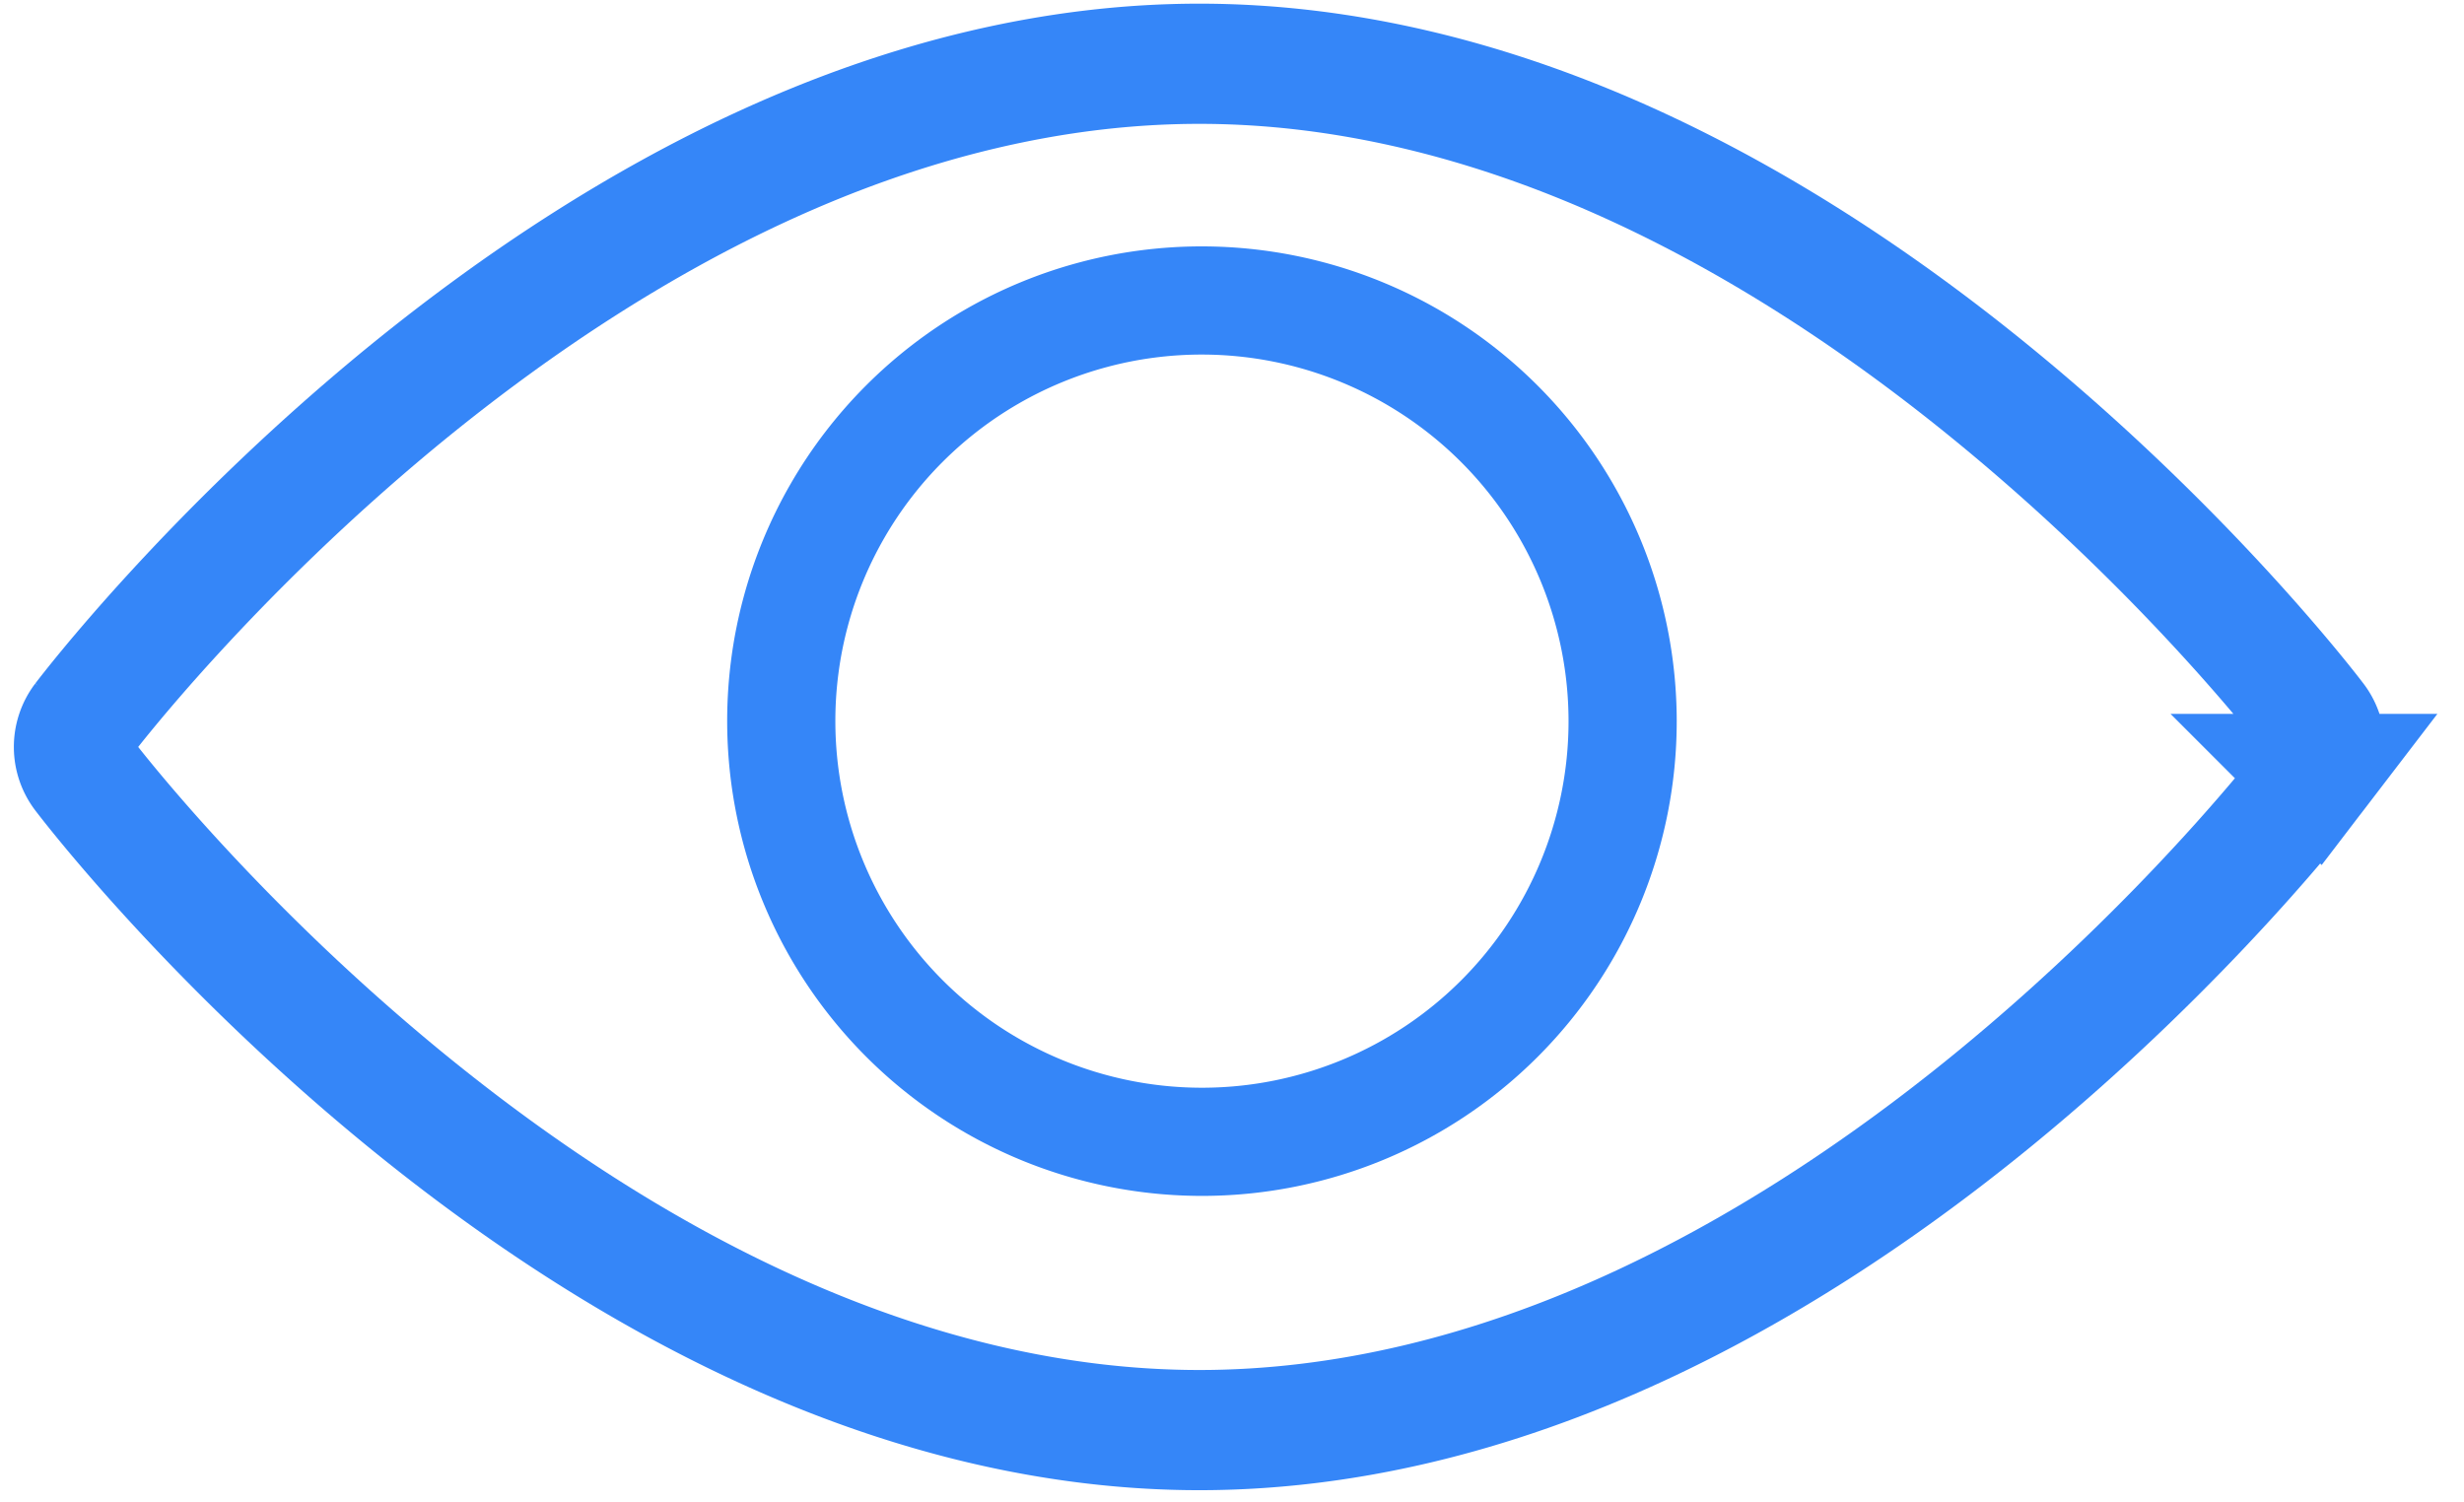
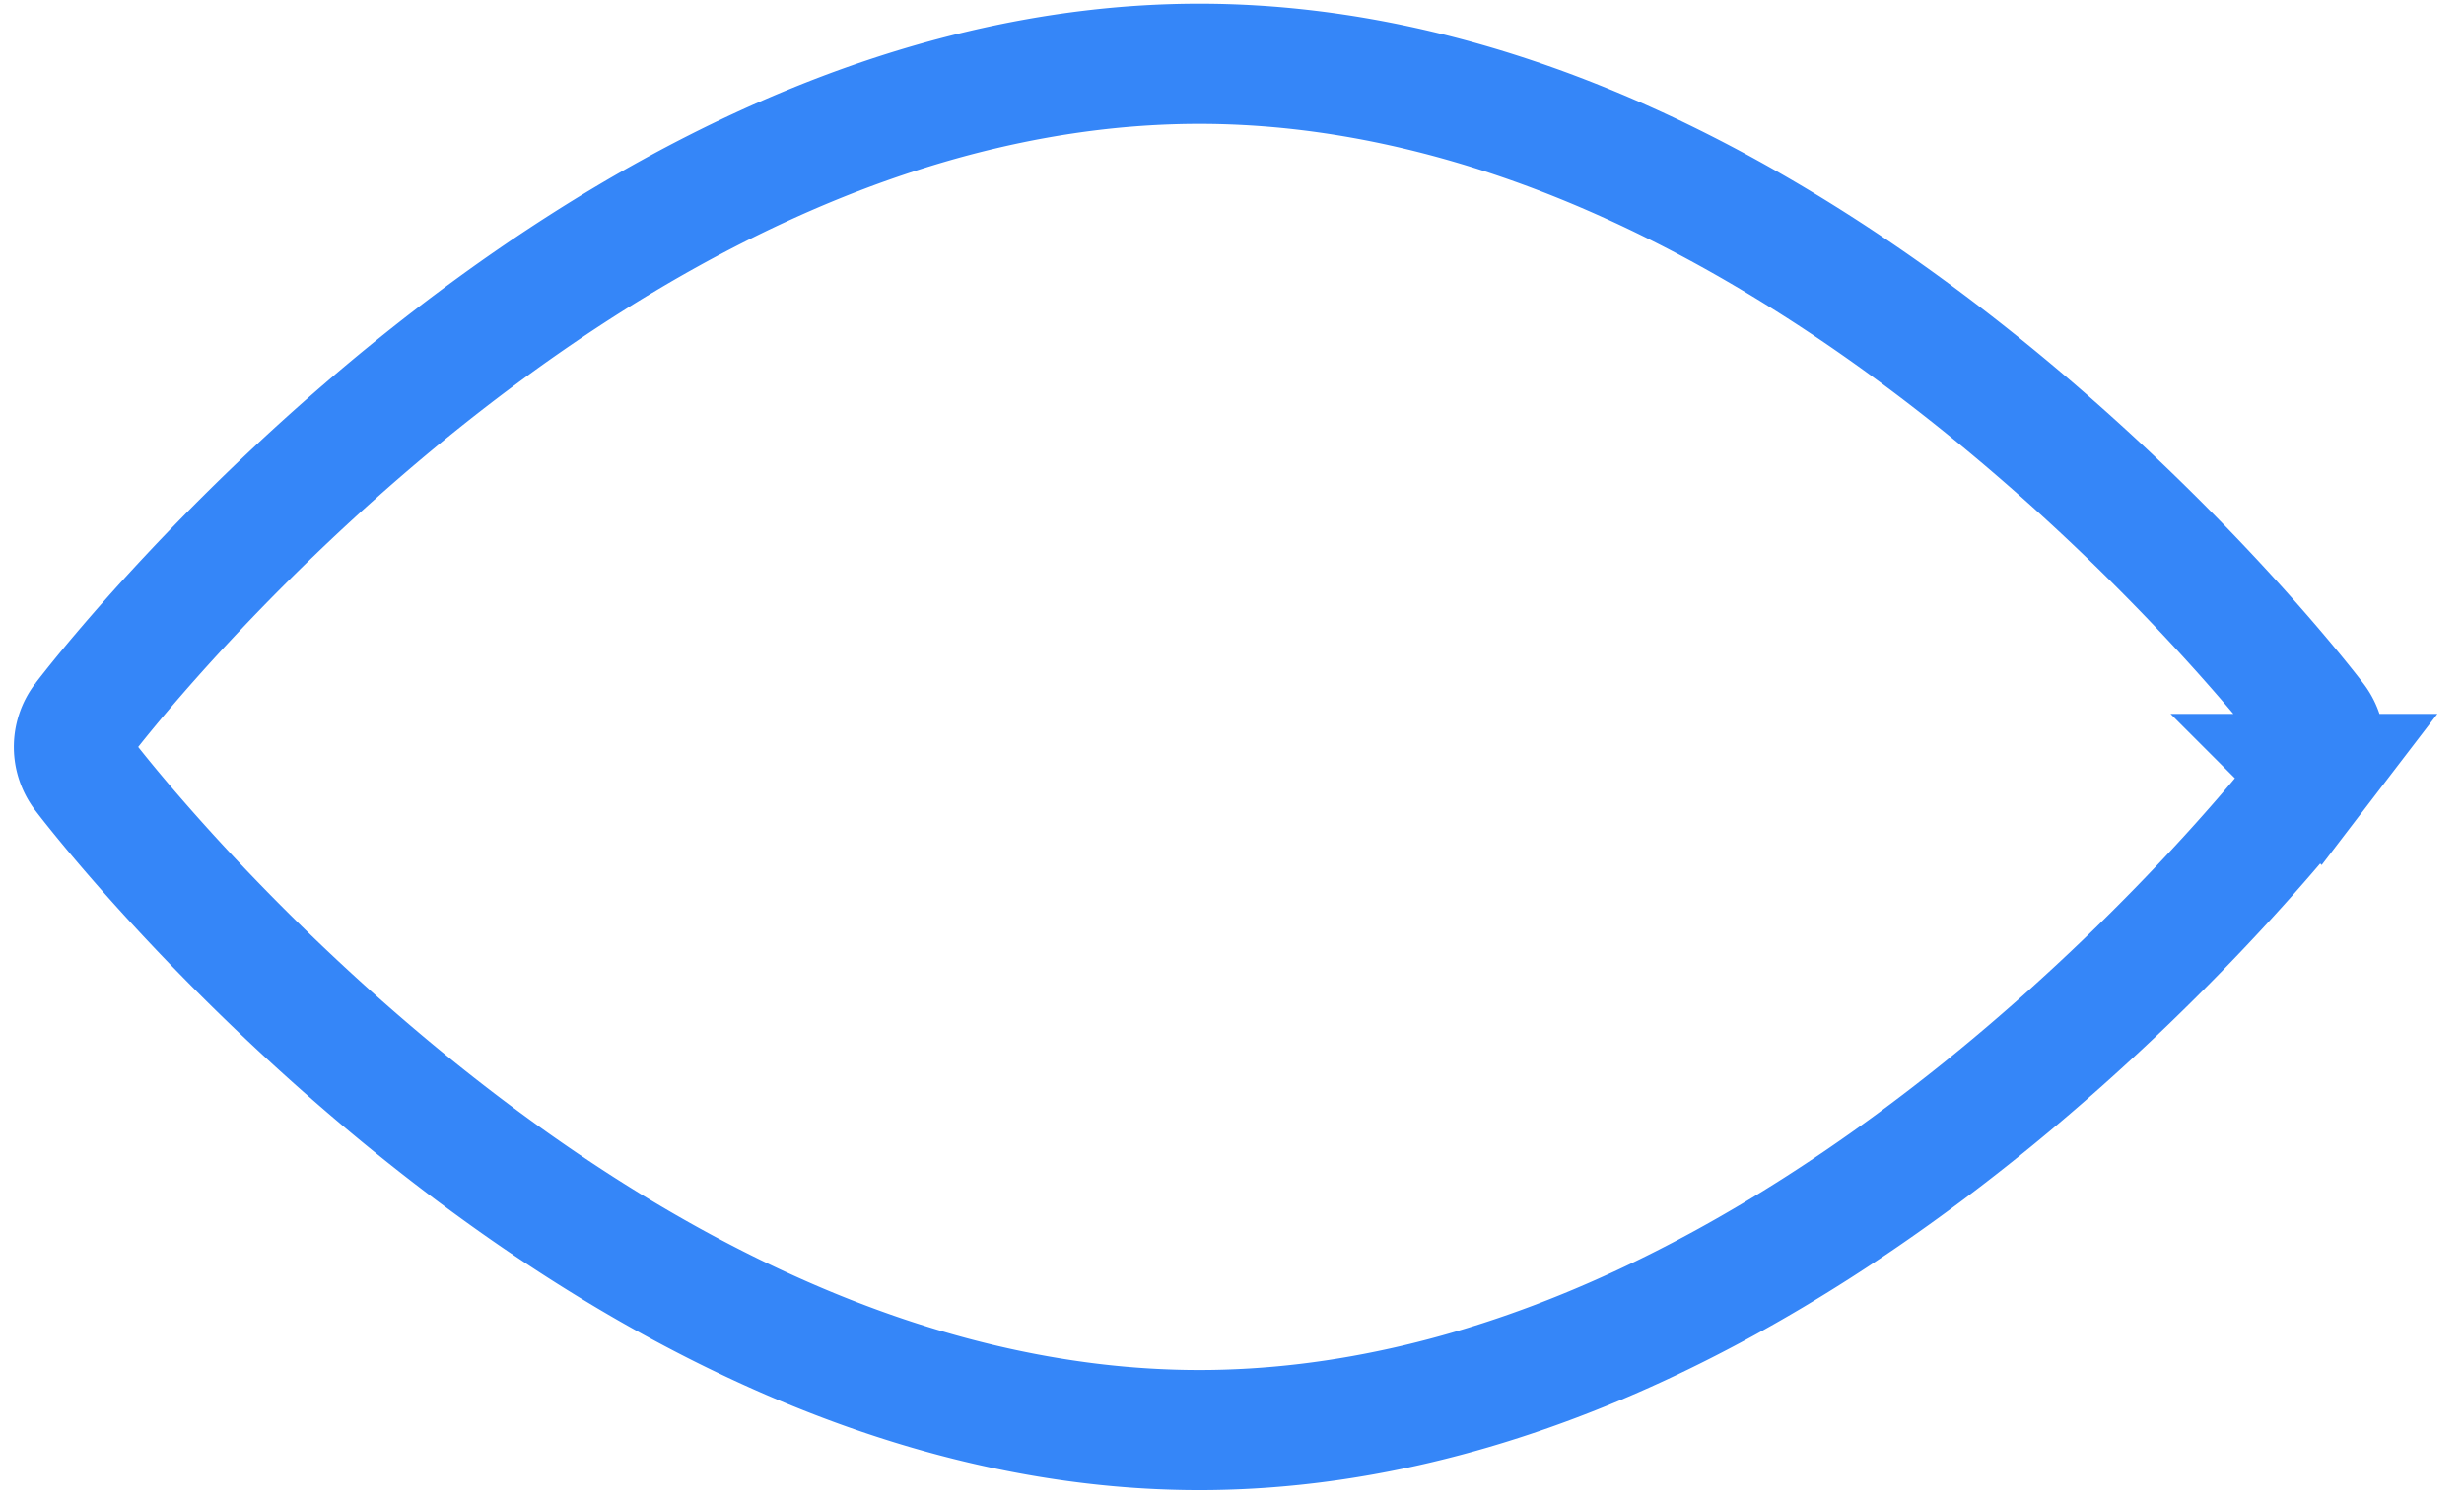
<svg xmlns="http://www.w3.org/2000/svg" width="41" height="25">
  <g fill="none" stroke="#3586F8">
    <path stroke-width="2" d="M33.15 6.545c-1.935-1.581-3.91-2.843-5.869-3.751-2.48-1.15-4.944-1.733-7.324-1.733-2.378 0-4.843.583-7.324 1.733-1.96.908-3.933 2.17-5.87 3.75-3.28 2.681-5.296 5.325-5.381 5.436a.743.743 0 000 .899c.084.11 2.1 2.754 5.381 5.434 1.936 1.58 3.91 2.843 5.87 3.75 2.481 1.15 4.944 1.734 7.324 1.734s4.843-.583 7.324-1.733c1.96-.908 3.934-2.17 5.87-3.75 3.28-2.68 5.296-5.324 5.381-5.435h-.001a.74.74 0 000-.899c-.084-.111-2.1-2.755-5.38-5.434h0z" />
-     <path stroke-width="1.8" d="M20 5a6.996 6.996 0 00-7 7 7.002 7.002 0 007 7 7 7 0 007-7 7.005 7.005 0 00-6.999-7h0z" />
  </g>
</svg>